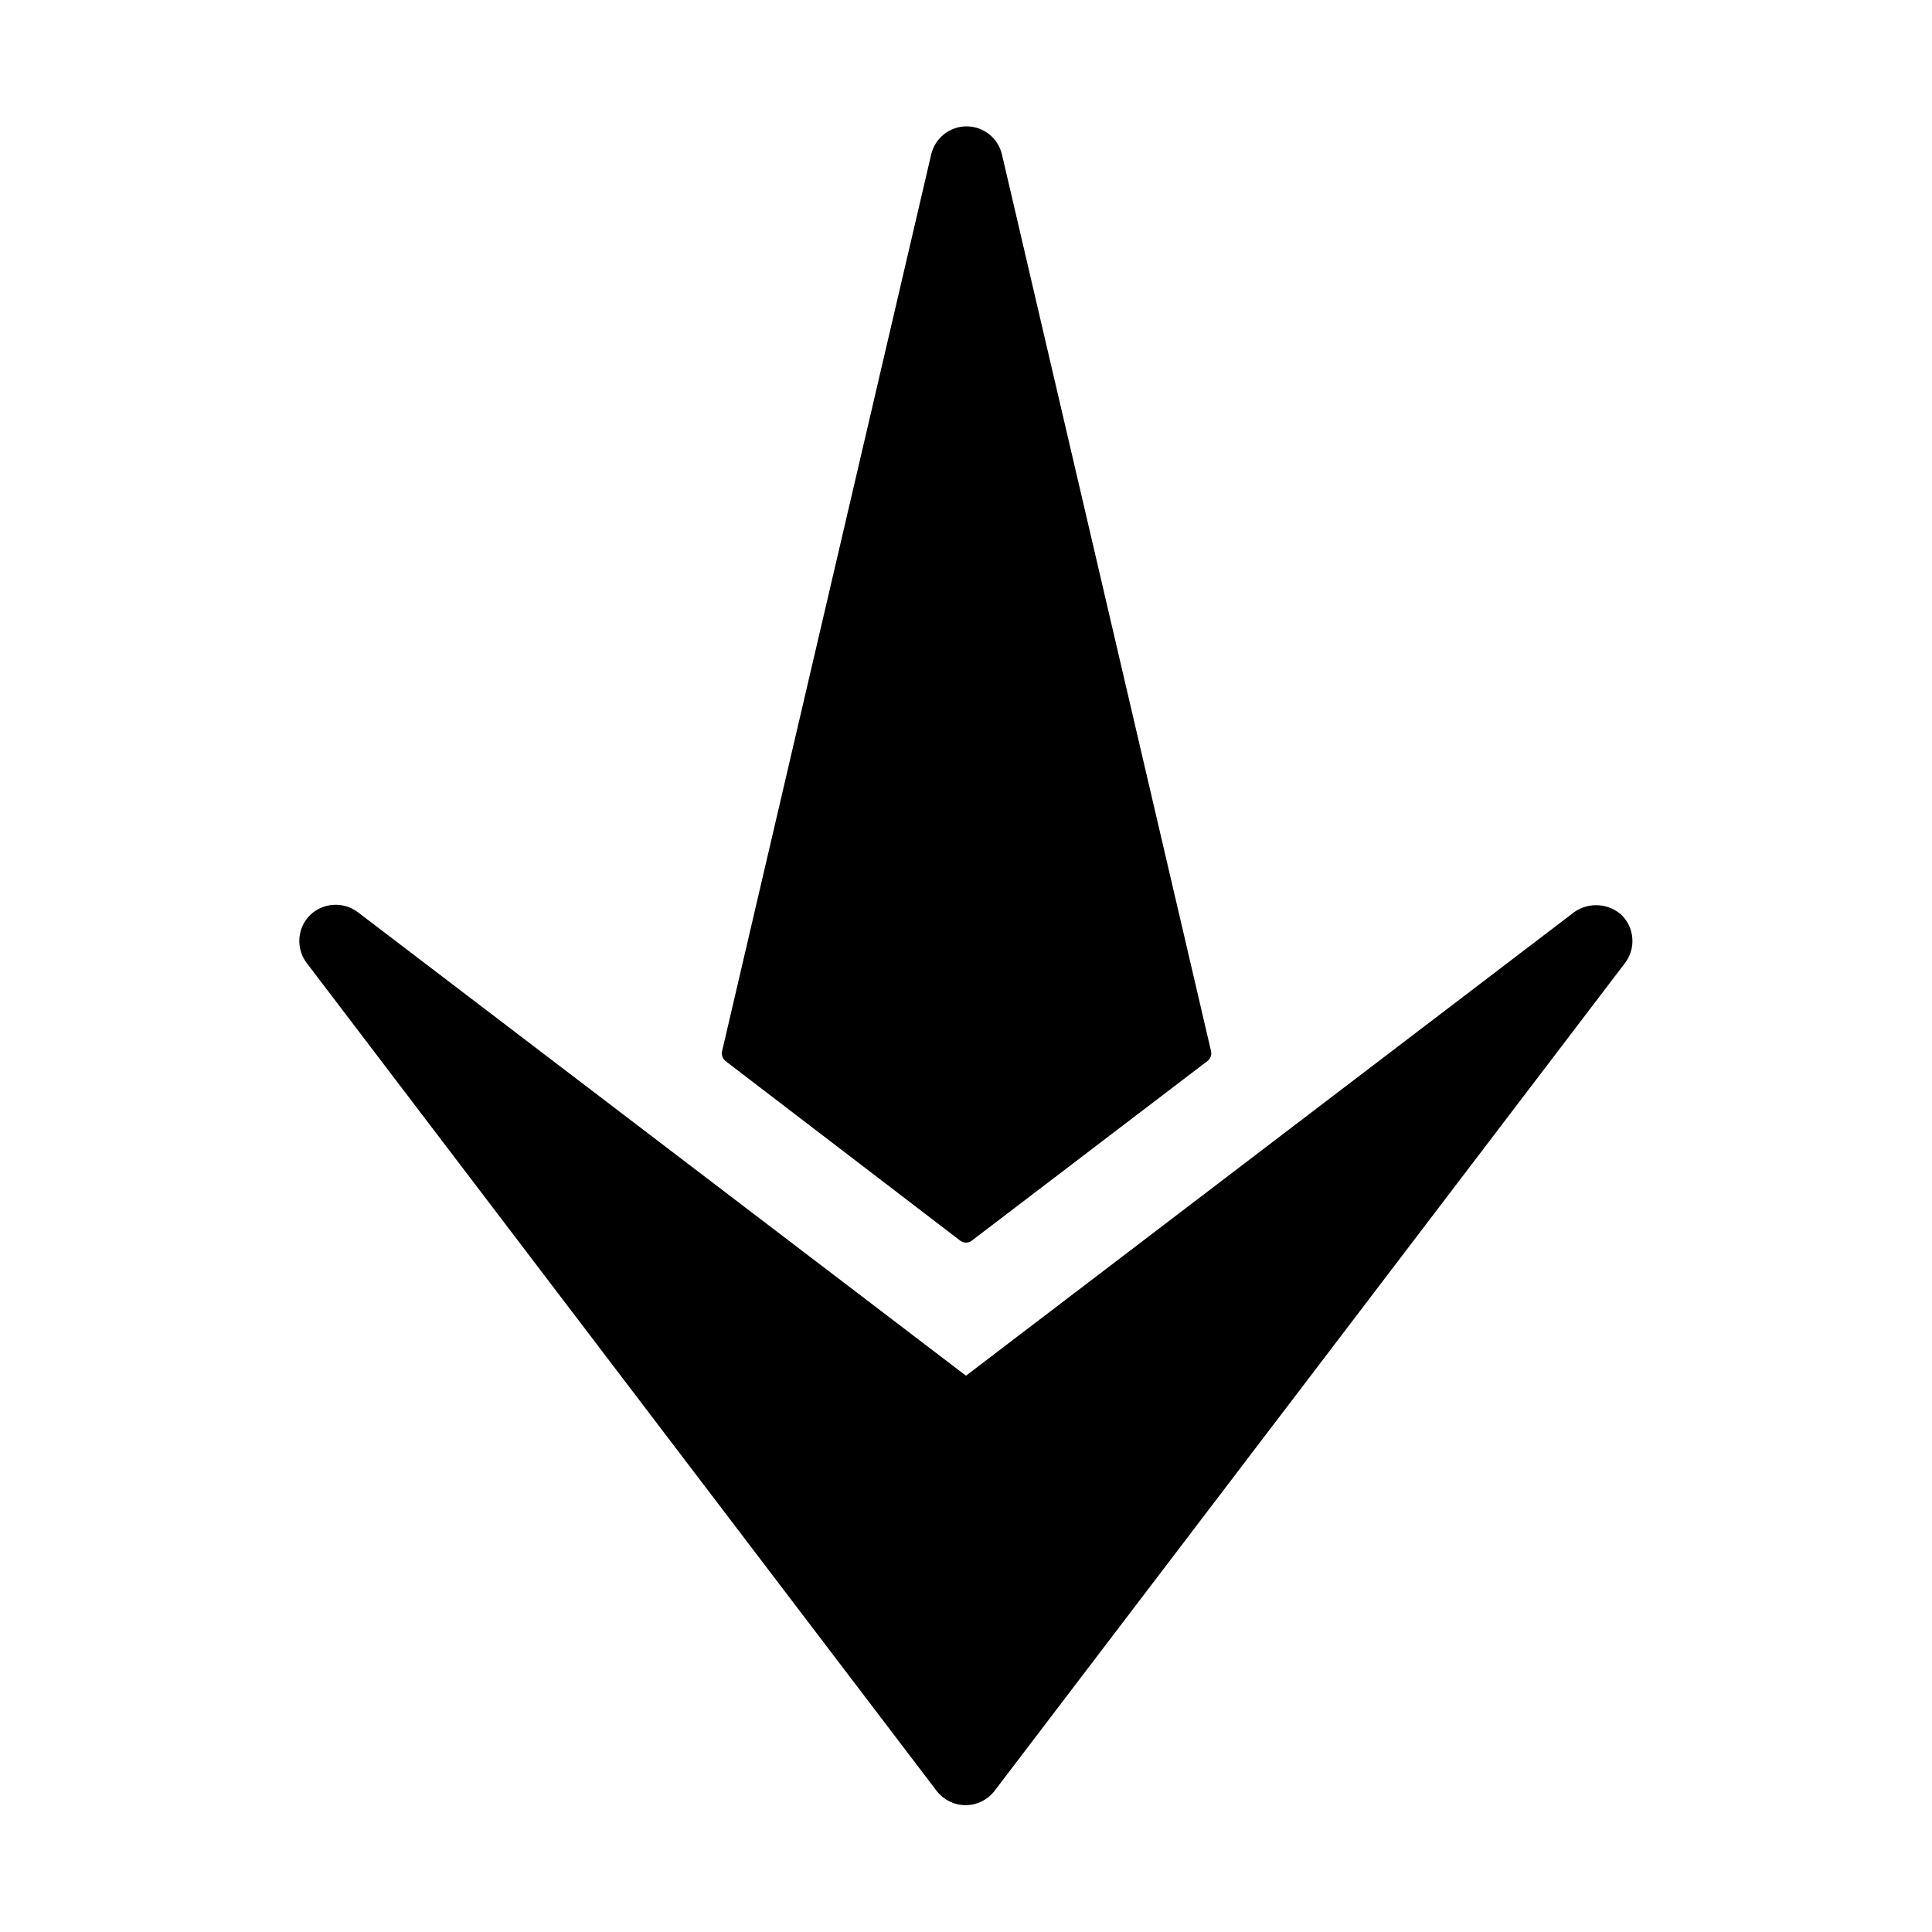
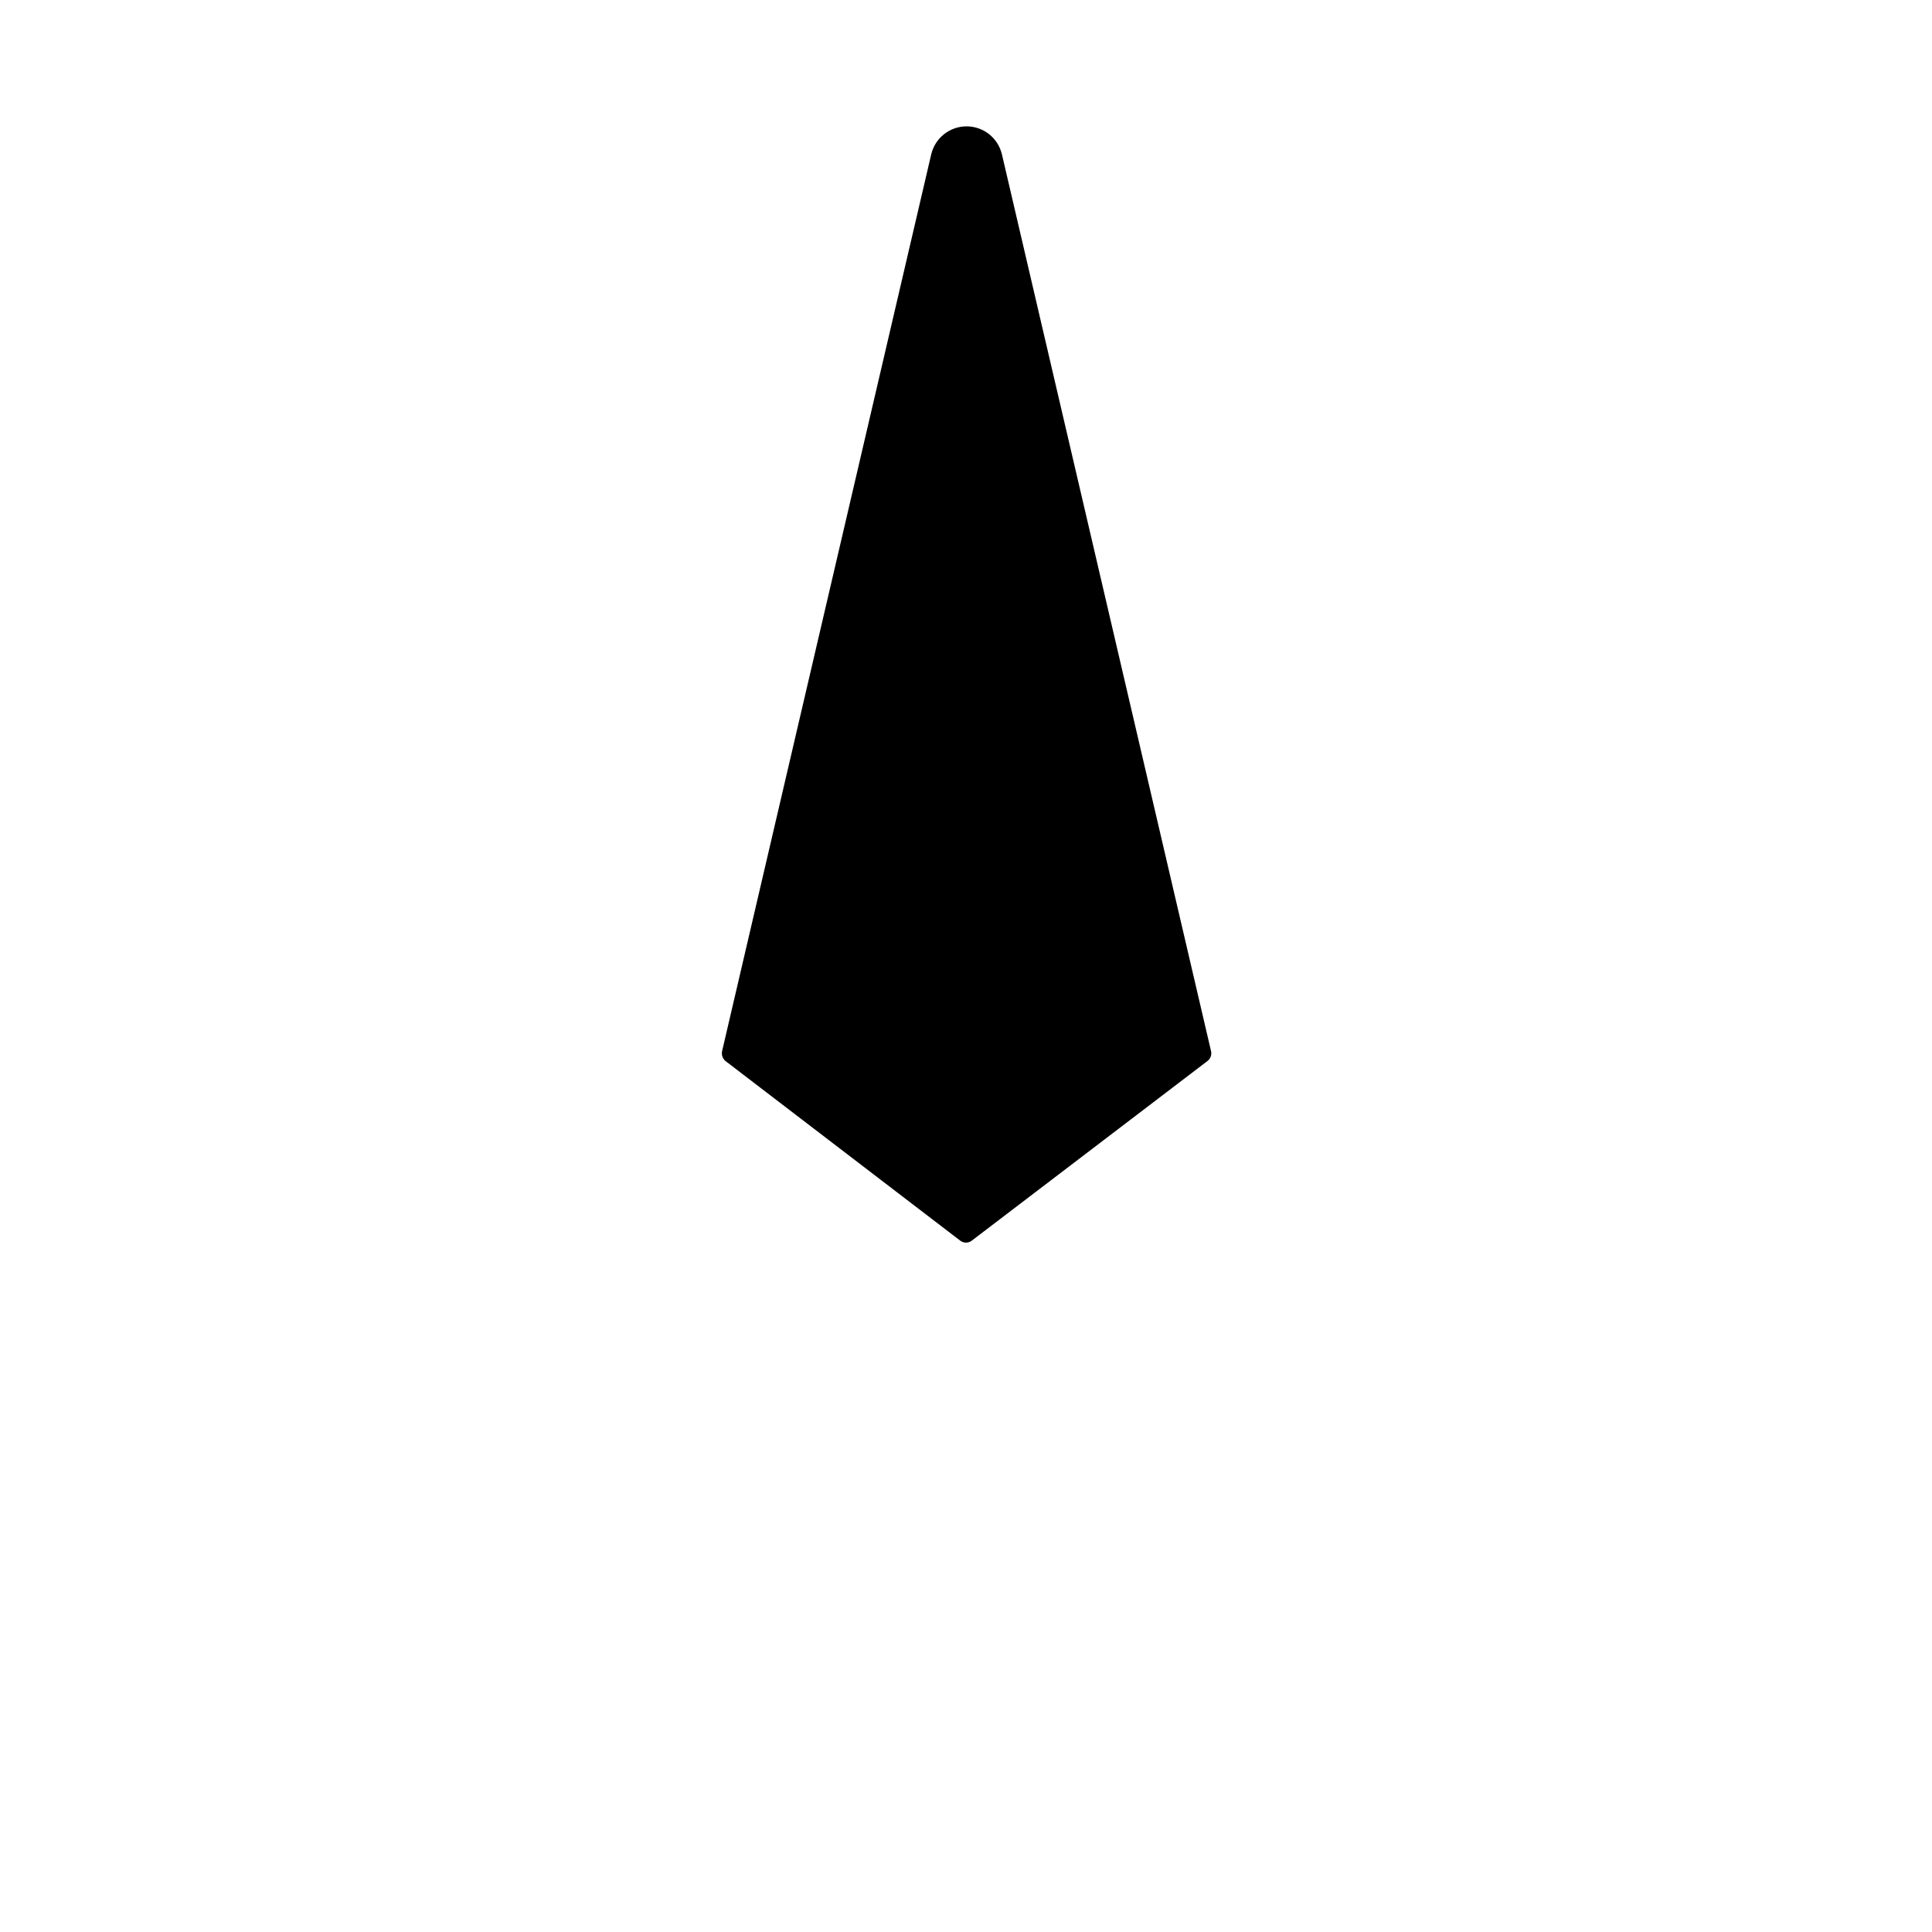
<svg xmlns="http://www.w3.org/2000/svg" fill="#000000" width="800px" height="800px" version="1.1" viewBox="144 144 512 512">
  <g>
    <path d="m398.49 472.8c0.895 0.672 2.125 0.672 3.023 0l62.469-47.613c0.809-0.609 1.184-1.633 0.961-2.617l-55.418-237.65h-0.004c-1.016-4.356-4.898-7.434-9.371-7.434-4.469 0-8.352 3.078-9.371 7.434l-55.418 237.65c-0.211 0.973 0.141 1.984 0.906 2.617z" />
-     <path d="m573.81 386.55c-3.477-3.207-8.715-3.562-12.594-0.855l-161.22 122.88-161.22-122.88c-3.856-2.859-9.215-2.496-12.648 0.855-3.391 3.414-3.758 8.805-0.855 12.645l167.06 219.56c1.836 2.297 4.617 3.633 7.559 3.633 2.941 0 5.723-1.336 7.555-3.633l167.21-219.56c2.902-3.84 2.535-9.23-0.855-12.645z" />
  </g>
</svg>